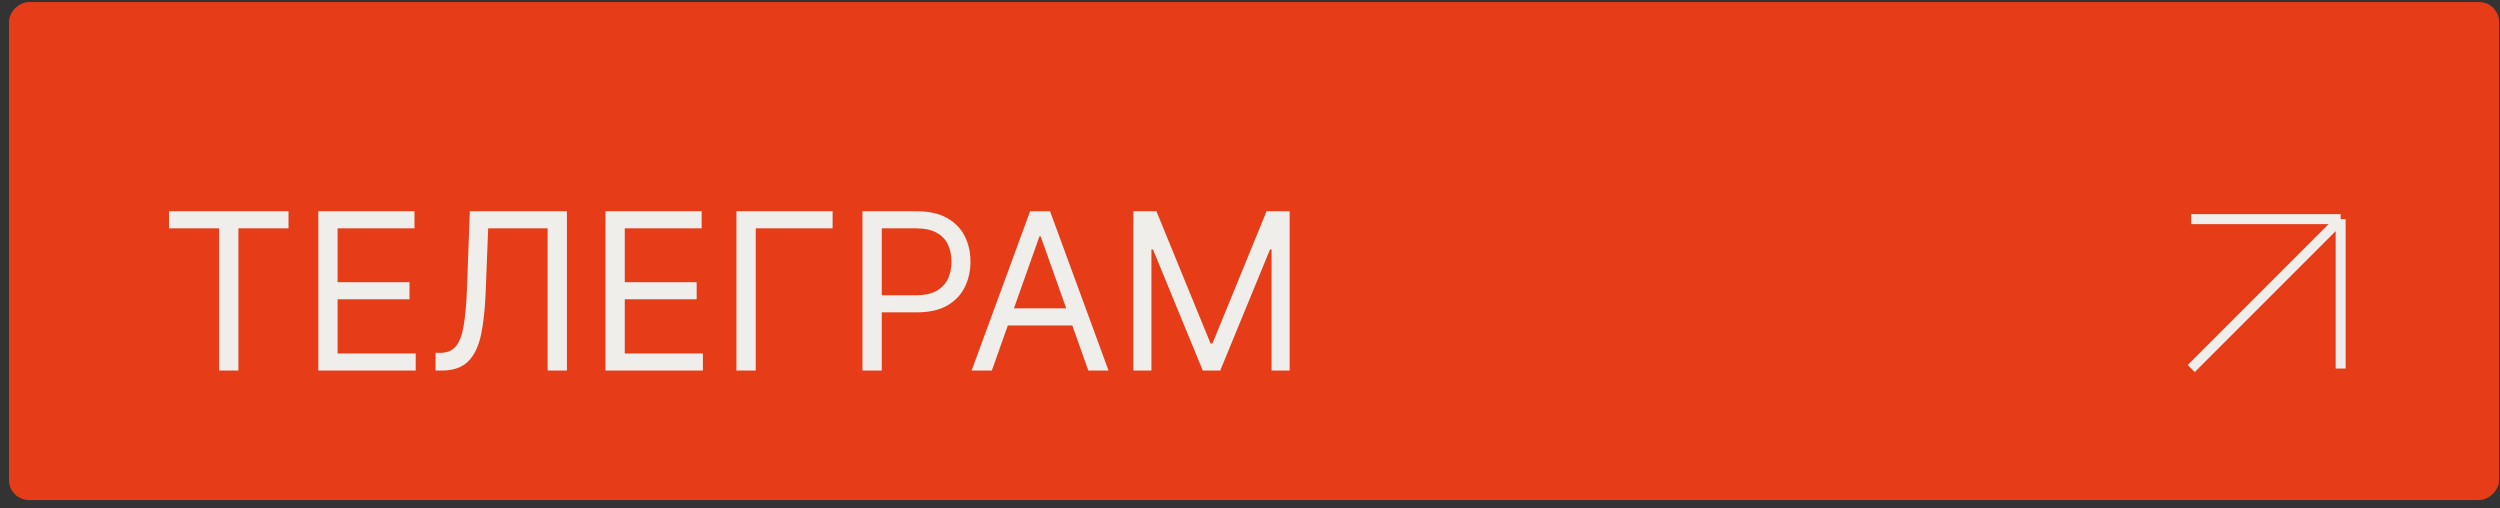
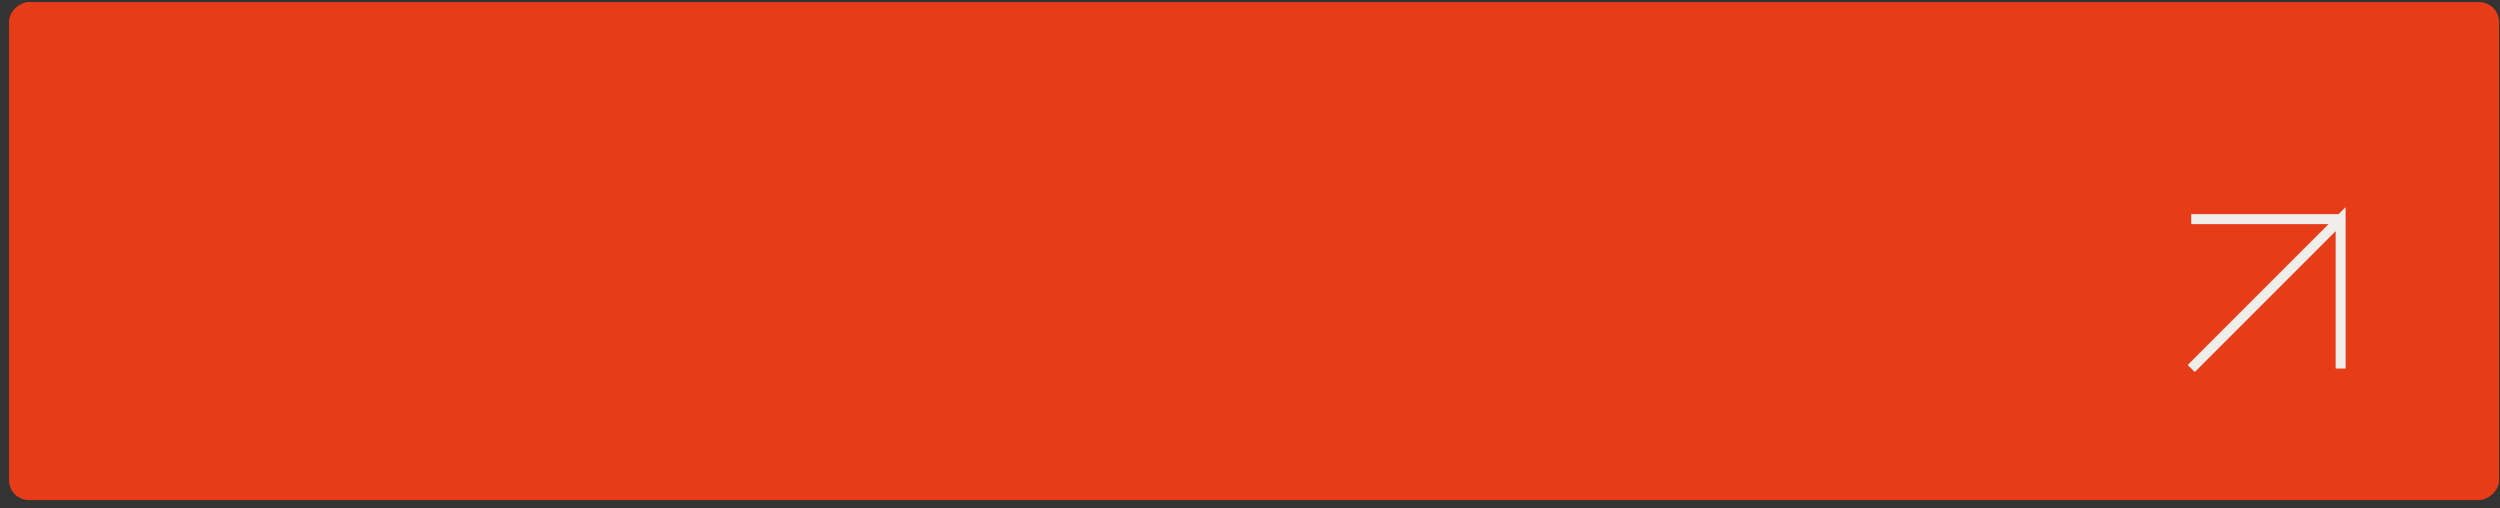
<svg xmlns="http://www.w3.org/2000/svg" width="251" height="51" viewBox="0 0 251 51" fill="none">
  <rect x="0" y="0" width="251" height="51" fill="#333333" stroke="none" />
  <rect x="250.904" y="0.205" width="50" height="250" rx="2" transform="rotate(90 250.904 0.205)" fill="#E63C18" />
-   <path d="M16.967 22.924V21.205H28.967V22.924H23.936V37.205H21.998V22.924H16.967ZM31.957 37.205V21.205H41.613V22.924H33.895V28.33H41.113V30.049H33.895V35.486H41.738V37.205H31.957ZM43.73 37.205V35.424H44.199C44.866 35.424 45.384 35.21 45.754 34.783C46.124 34.356 46.389 33.666 46.551 32.713C46.717 31.76 46.829 30.497 46.887 28.924L47.168 21.205H56.918V37.205H54.98V22.924H49.012L48.762 29.299C48.699 30.976 48.546 32.403 48.301 33.58C48.056 34.757 47.626 35.656 47.012 36.275C46.397 36.895 45.501 37.205 44.324 37.205H43.73ZM60.789 37.205V21.205H70.445V22.924H62.727V28.33H69.945V30.049H62.727V35.486H70.57V37.205H60.789ZM83.594 21.205V22.924H75.875V37.205H73.938V21.205H83.594ZM86.592 37.205V21.205H91.998C93.253 21.205 94.279 21.432 95.076 21.885C95.878 22.333 96.472 22.939 96.857 23.705C97.243 24.471 97.436 25.325 97.436 26.268C97.436 27.21 97.243 28.067 96.857 28.838C96.477 29.609 95.889 30.223 95.092 30.682C94.295 31.135 93.274 31.361 92.029 31.361H88.154V29.643H91.967C92.826 29.643 93.516 29.494 94.037 29.197C94.558 28.9 94.936 28.499 95.17 27.994C95.409 27.484 95.529 26.908 95.529 26.268C95.529 25.627 95.409 25.054 95.17 24.549C94.936 24.044 94.555 23.648 94.029 23.361C93.503 23.07 92.805 22.924 91.936 22.924H88.529V37.205H86.592ZM99.58 37.205H97.549L103.424 21.205H105.424L111.299 37.205H109.268L104.486 23.736H104.361L99.58 37.205ZM100.33 30.955H108.518V32.674H100.33V30.955ZM113.791 21.205H116.104L121.541 34.486H121.729L127.166 21.205H129.479V37.205H127.666V25.049H127.51L122.51 37.205H120.76L115.76 25.049H115.604V37.205H113.791V21.205Z" fill="#F0EEEA" />
-   <path d="M220 37L235 22M235 22V37M235 22H220" stroke="#F0EEEA" />
+   <path d="M220 37L235 22V37M235 22H220" stroke="#F0EEEA" />
</svg>